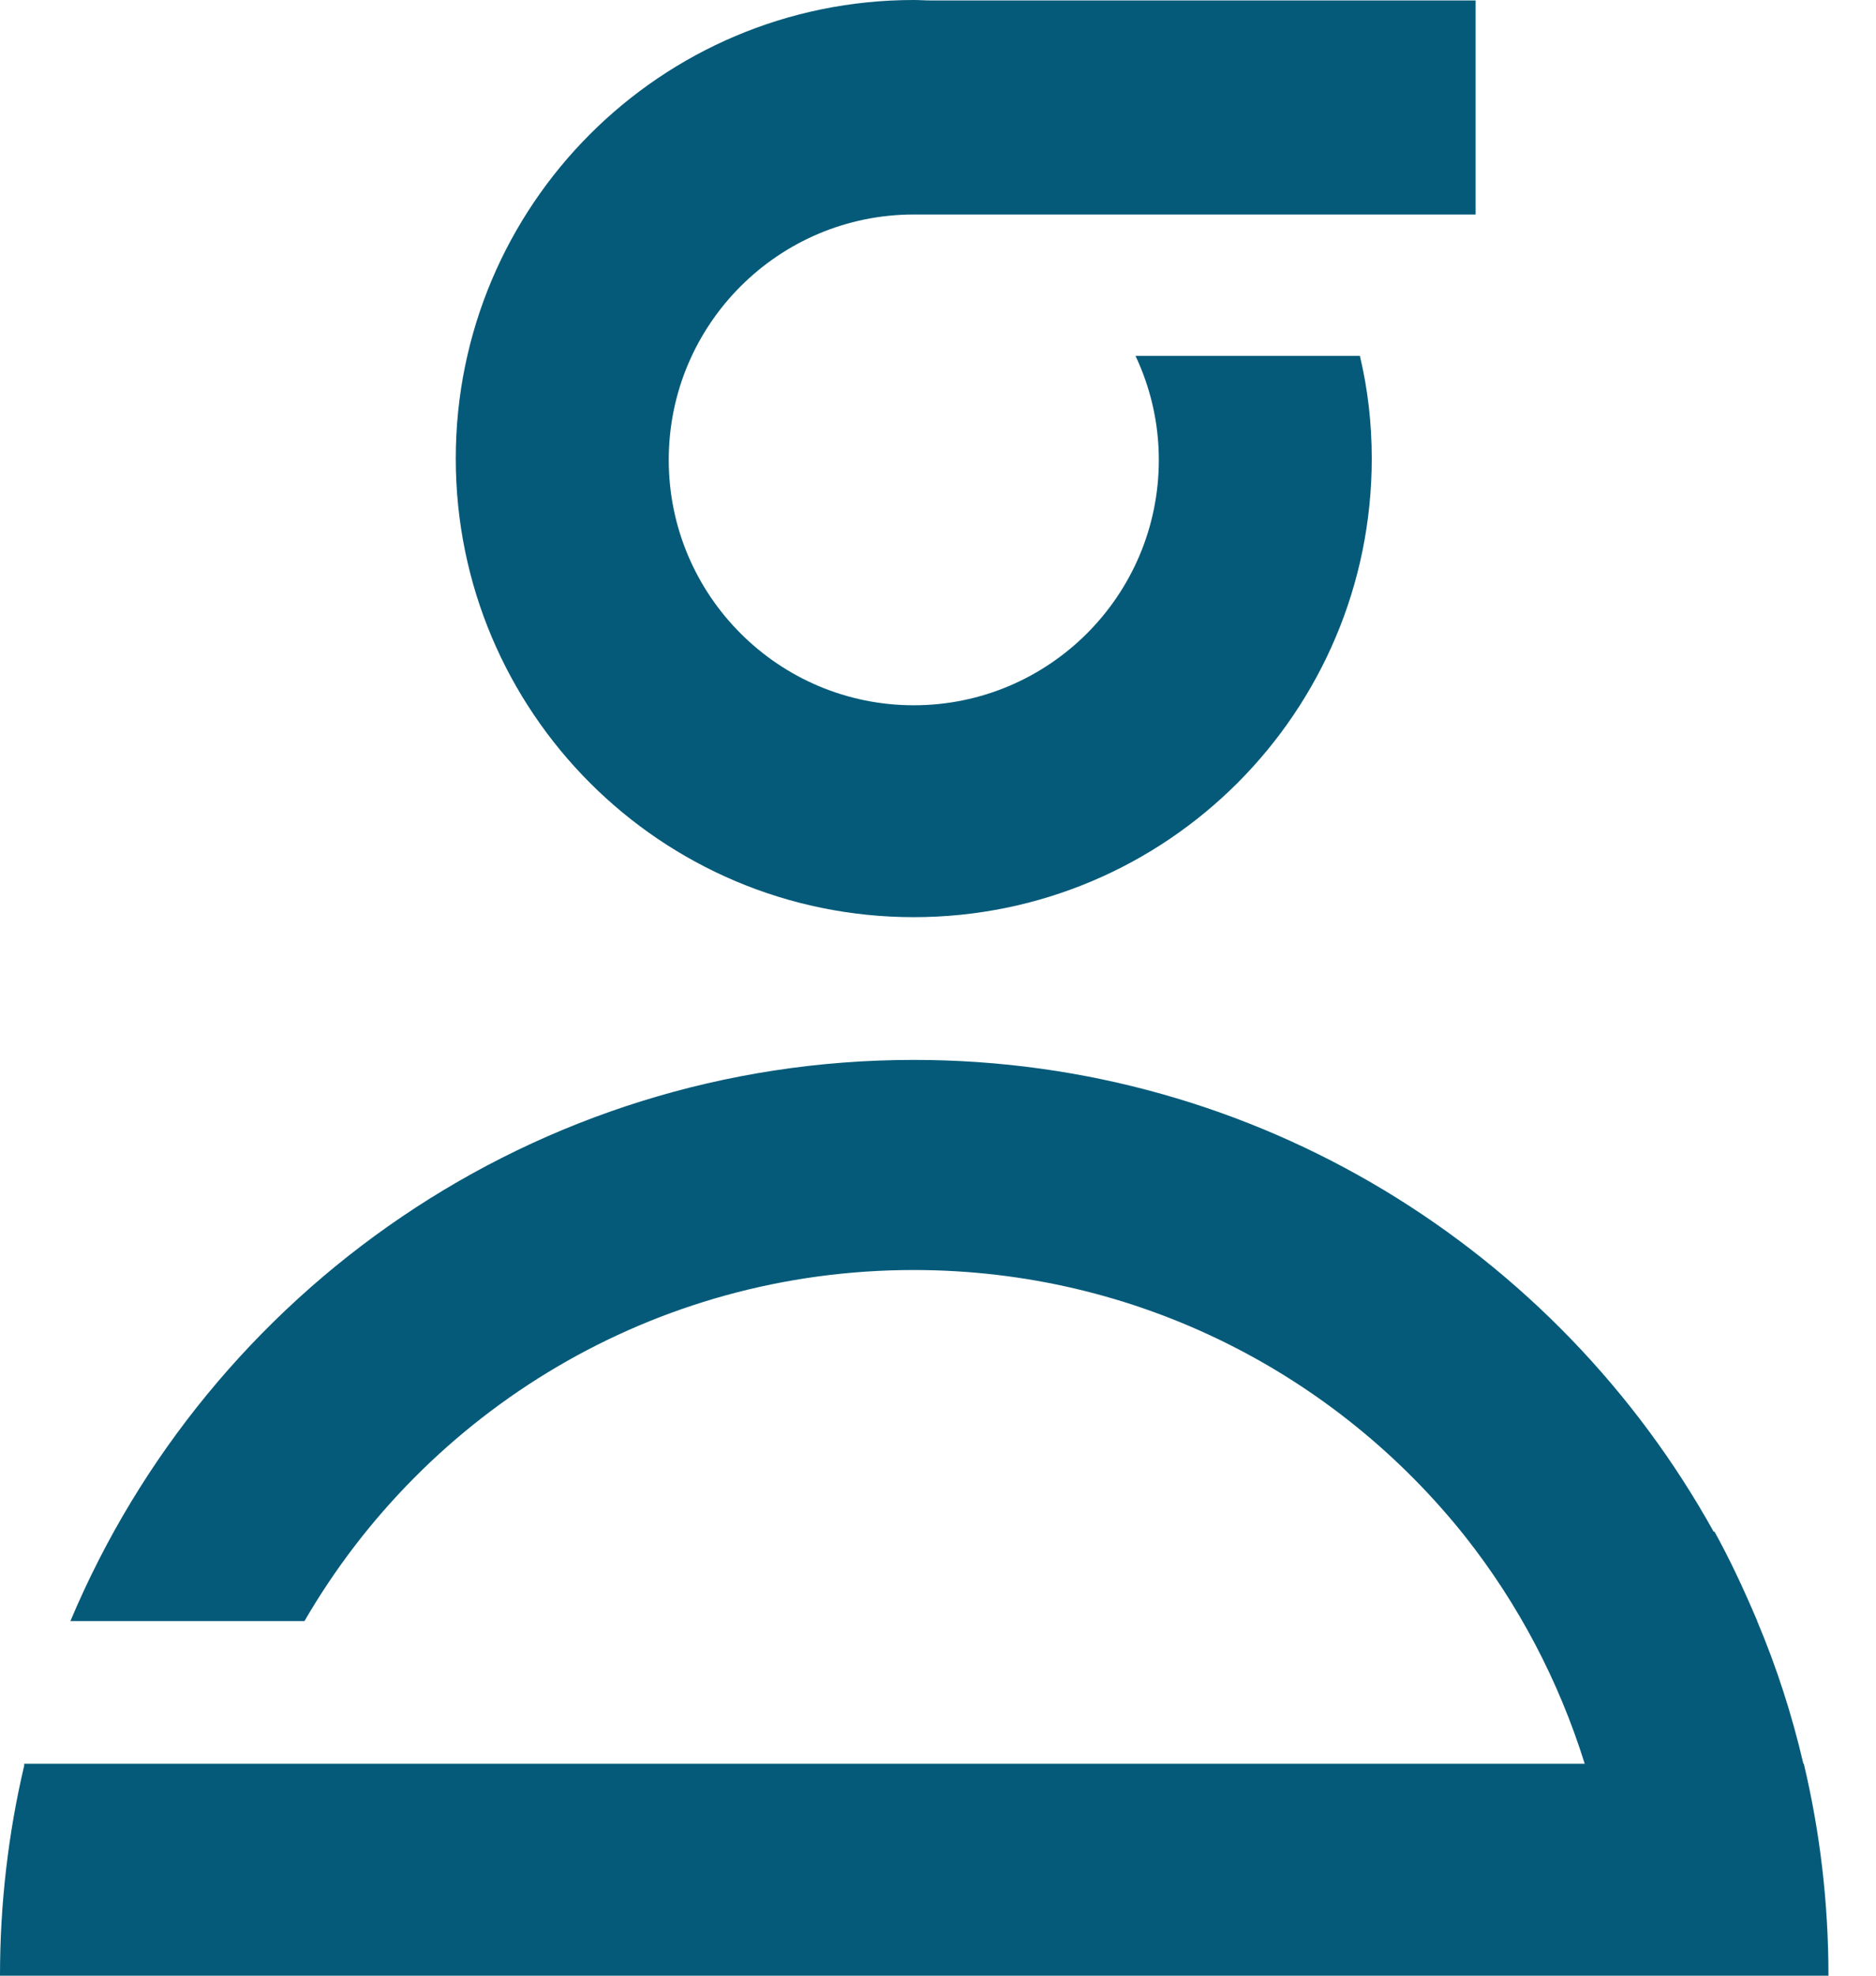
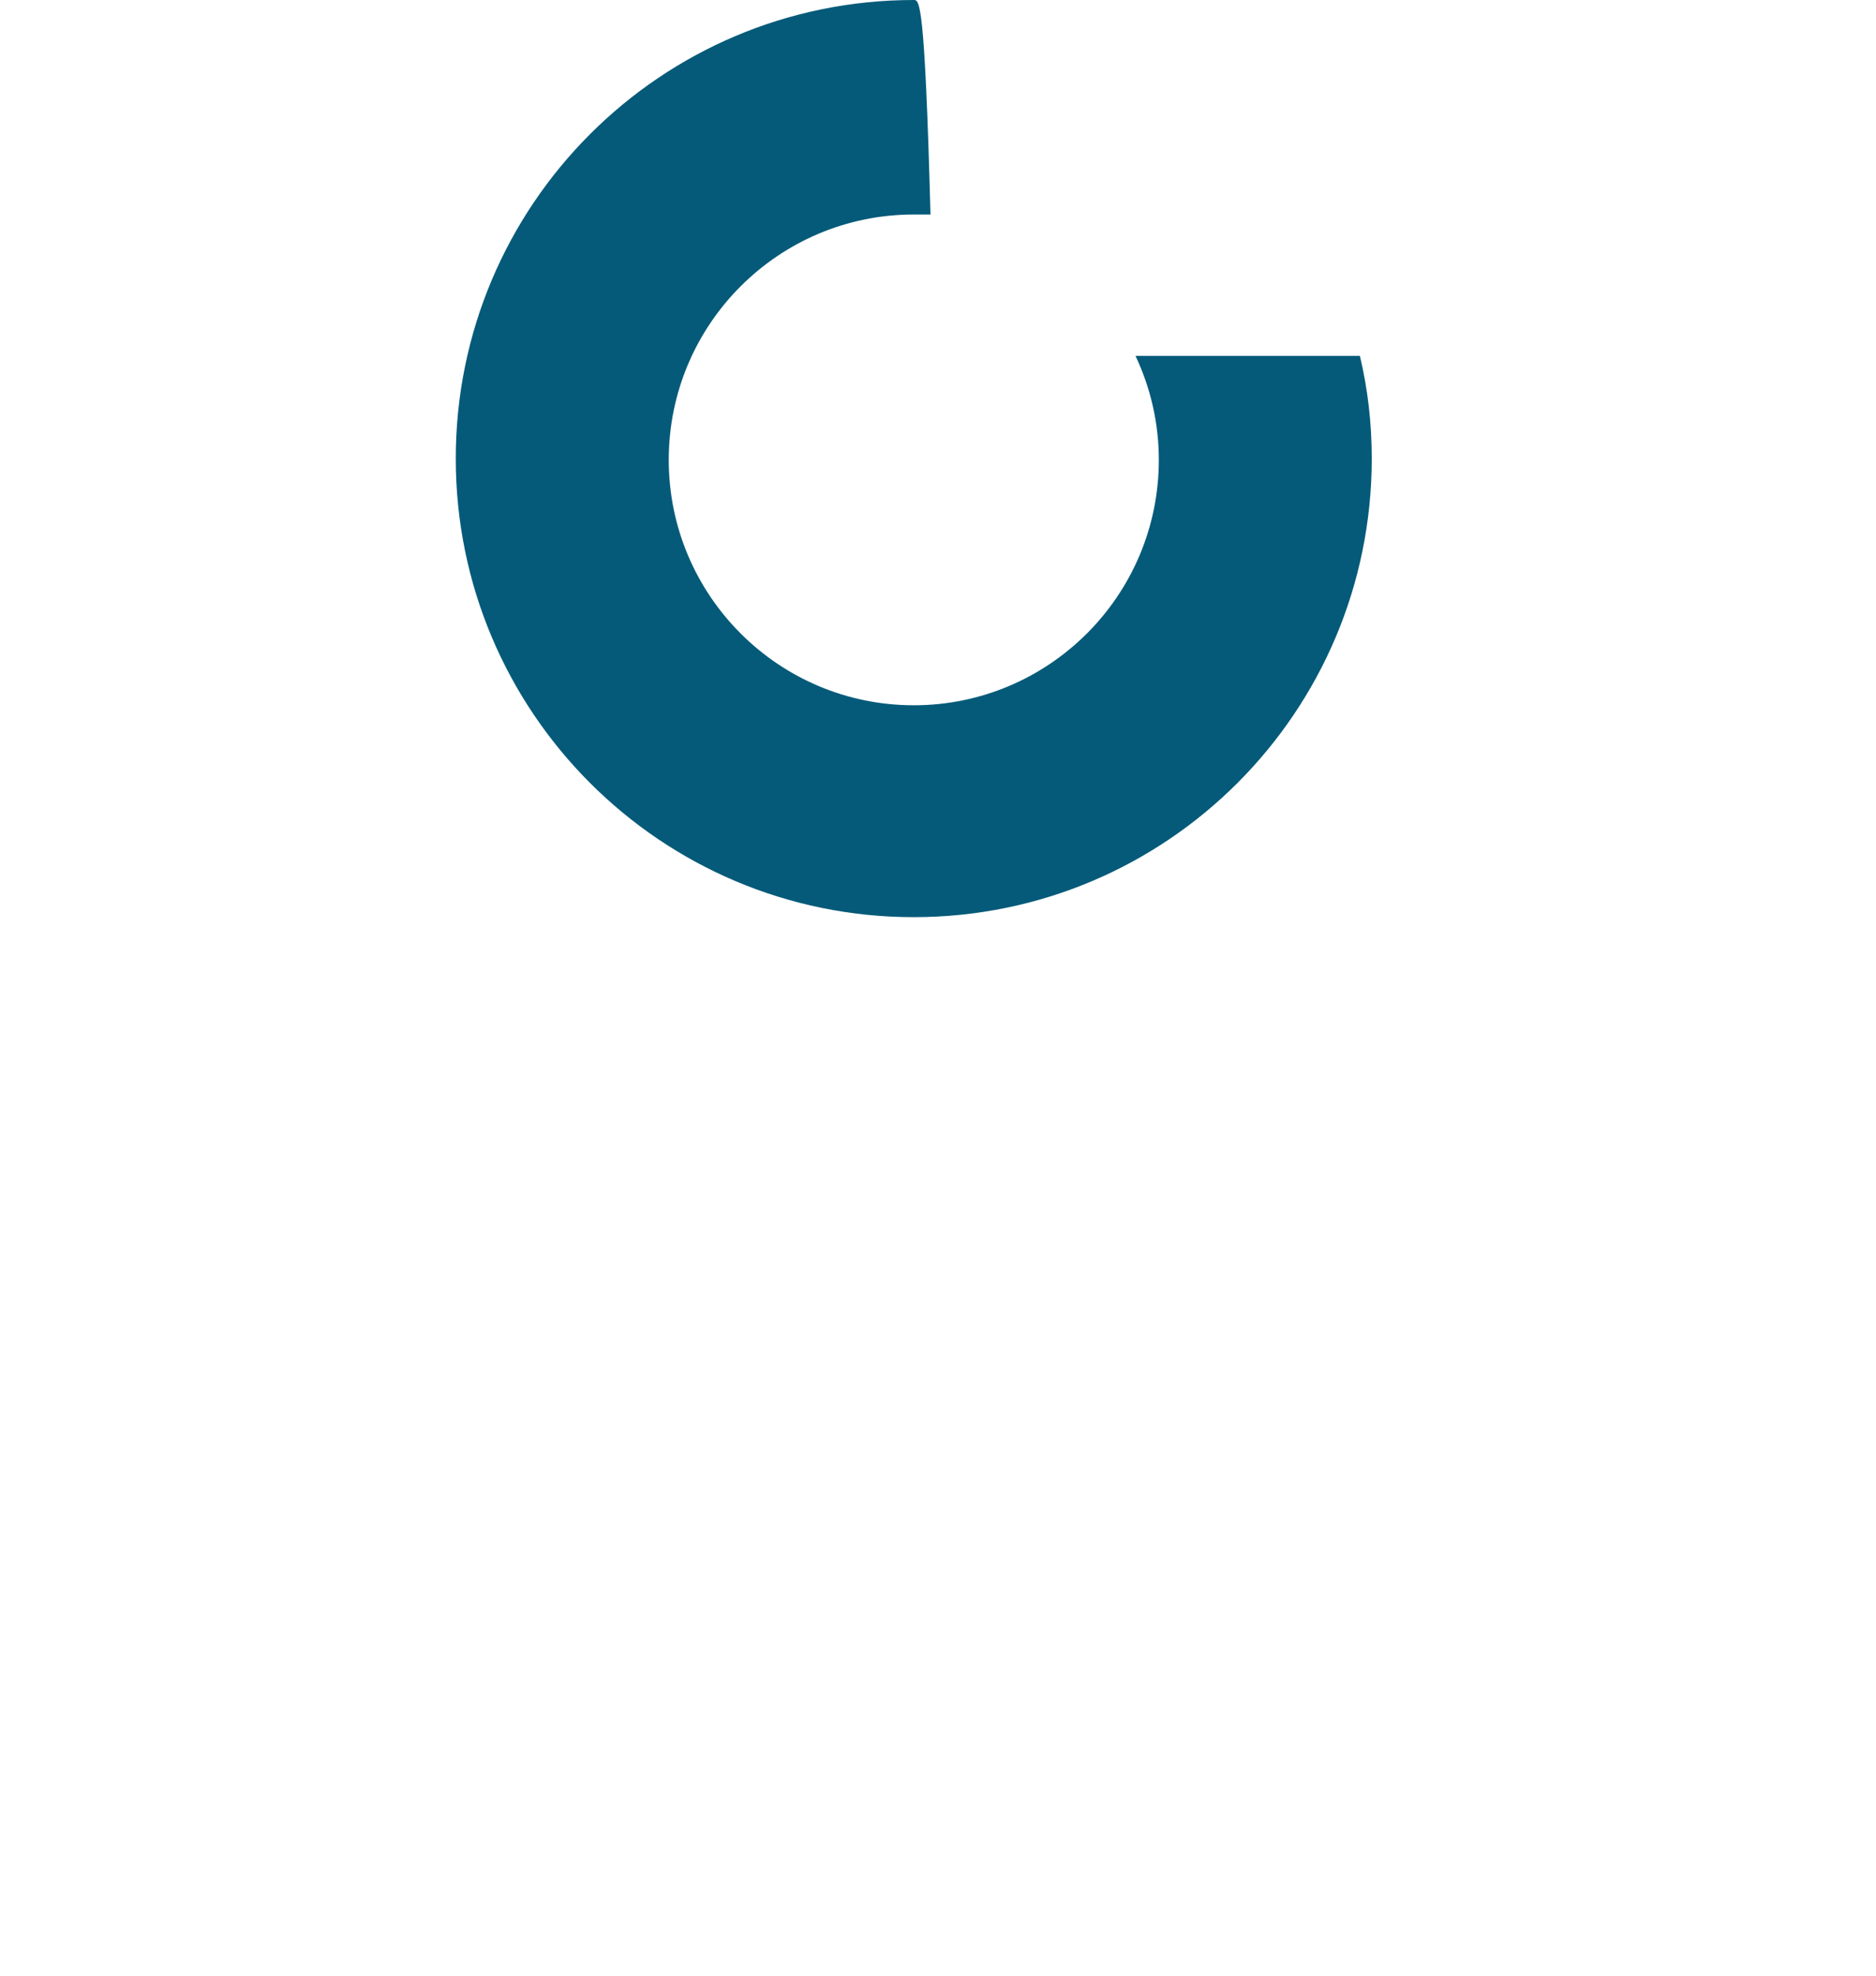
<svg xmlns="http://www.w3.org/2000/svg" width="38" height="40" viewBox="0 0 38 40" fill="none">
-   <path d="M18.518 4.343H29.89V0.009H18.848C18.732 0.009 18.625 0 18.509 0C13.385 0 9.232 4.156 9.232 9.284C9.232 14.412 13.385 18.569 18.509 18.569C23.634 18.569 27.786 14.412 27.786 9.284C27.786 8.571 27.706 7.875 27.546 7.206H23.001C23.304 7.848 23.473 8.562 23.473 9.311C23.473 12.058 21.245 14.279 18.509 14.279C15.774 14.279 13.546 12.058 13.546 9.311C13.546 6.564 15.774 4.343 18.509 4.343H18.518Z" fill="#055A79" />
-   <path d="M36.538 35.71H36.529C36.297 34.712 35.985 33.748 35.593 32.821C35.593 32.821 35.593 32.803 35.584 32.794C35.326 32.188 35.05 31.59 34.729 31.01H34.711C31.547 25.311 25.478 21.459 18.509 21.459C10.828 21.459 4.233 26.141 1.426 32.821H6.167C8.635 28.567 13.234 25.713 18.509 25.713C23.037 25.713 27.074 27.826 29.685 31.117C30.754 32.473 31.574 34.025 32.1 35.71H0.49V35.746C0.169 37.111 -9.15527e-05 38.538 -9.15527e-05 40H0.49H37.037C37.037 38.529 36.867 37.093 36.538 35.71Z" fill="#055A79" />
+   <path d="M18.518 4.343H29.89H18.848C18.732 0.009 18.625 0 18.509 0C13.385 0 9.232 4.156 9.232 9.284C9.232 14.412 13.385 18.569 18.509 18.569C23.634 18.569 27.786 14.412 27.786 9.284C27.786 8.571 27.706 7.875 27.546 7.206H23.001C23.304 7.848 23.473 8.562 23.473 9.311C23.473 12.058 21.245 14.279 18.509 14.279C15.774 14.279 13.546 12.058 13.546 9.311C13.546 6.564 15.774 4.343 18.509 4.343H18.518Z" fill="#055A79" />
</svg>